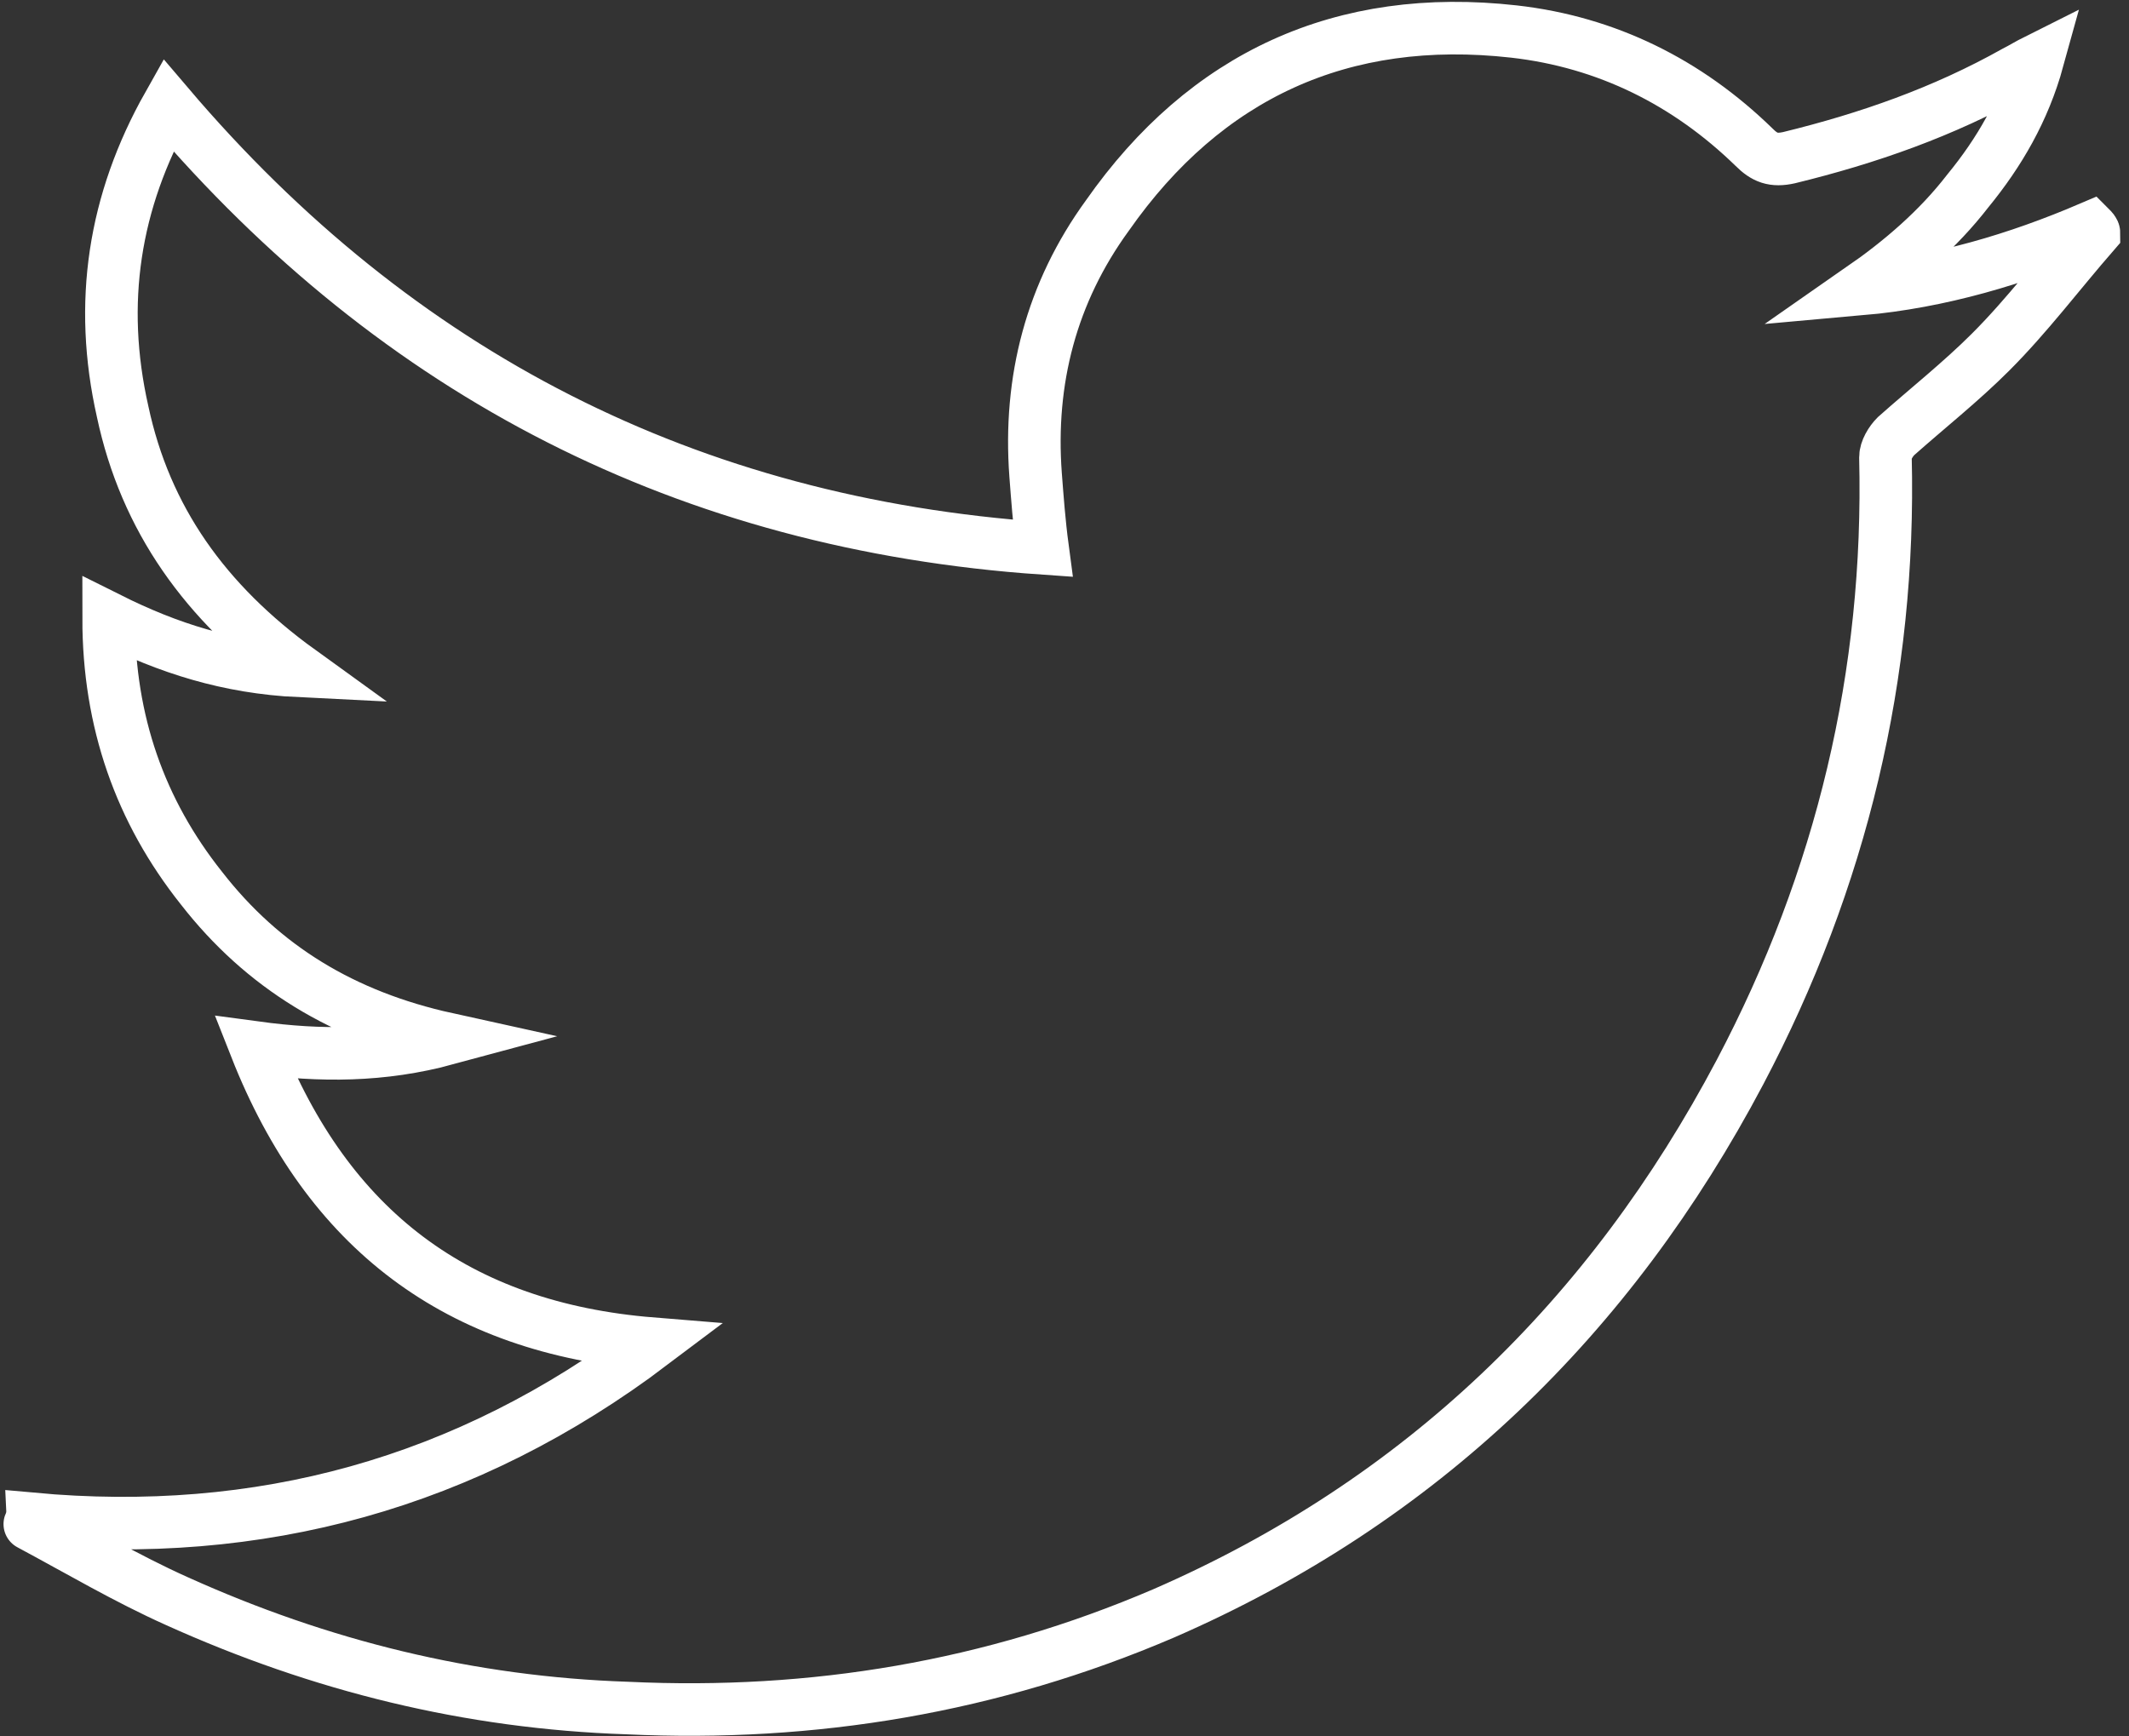
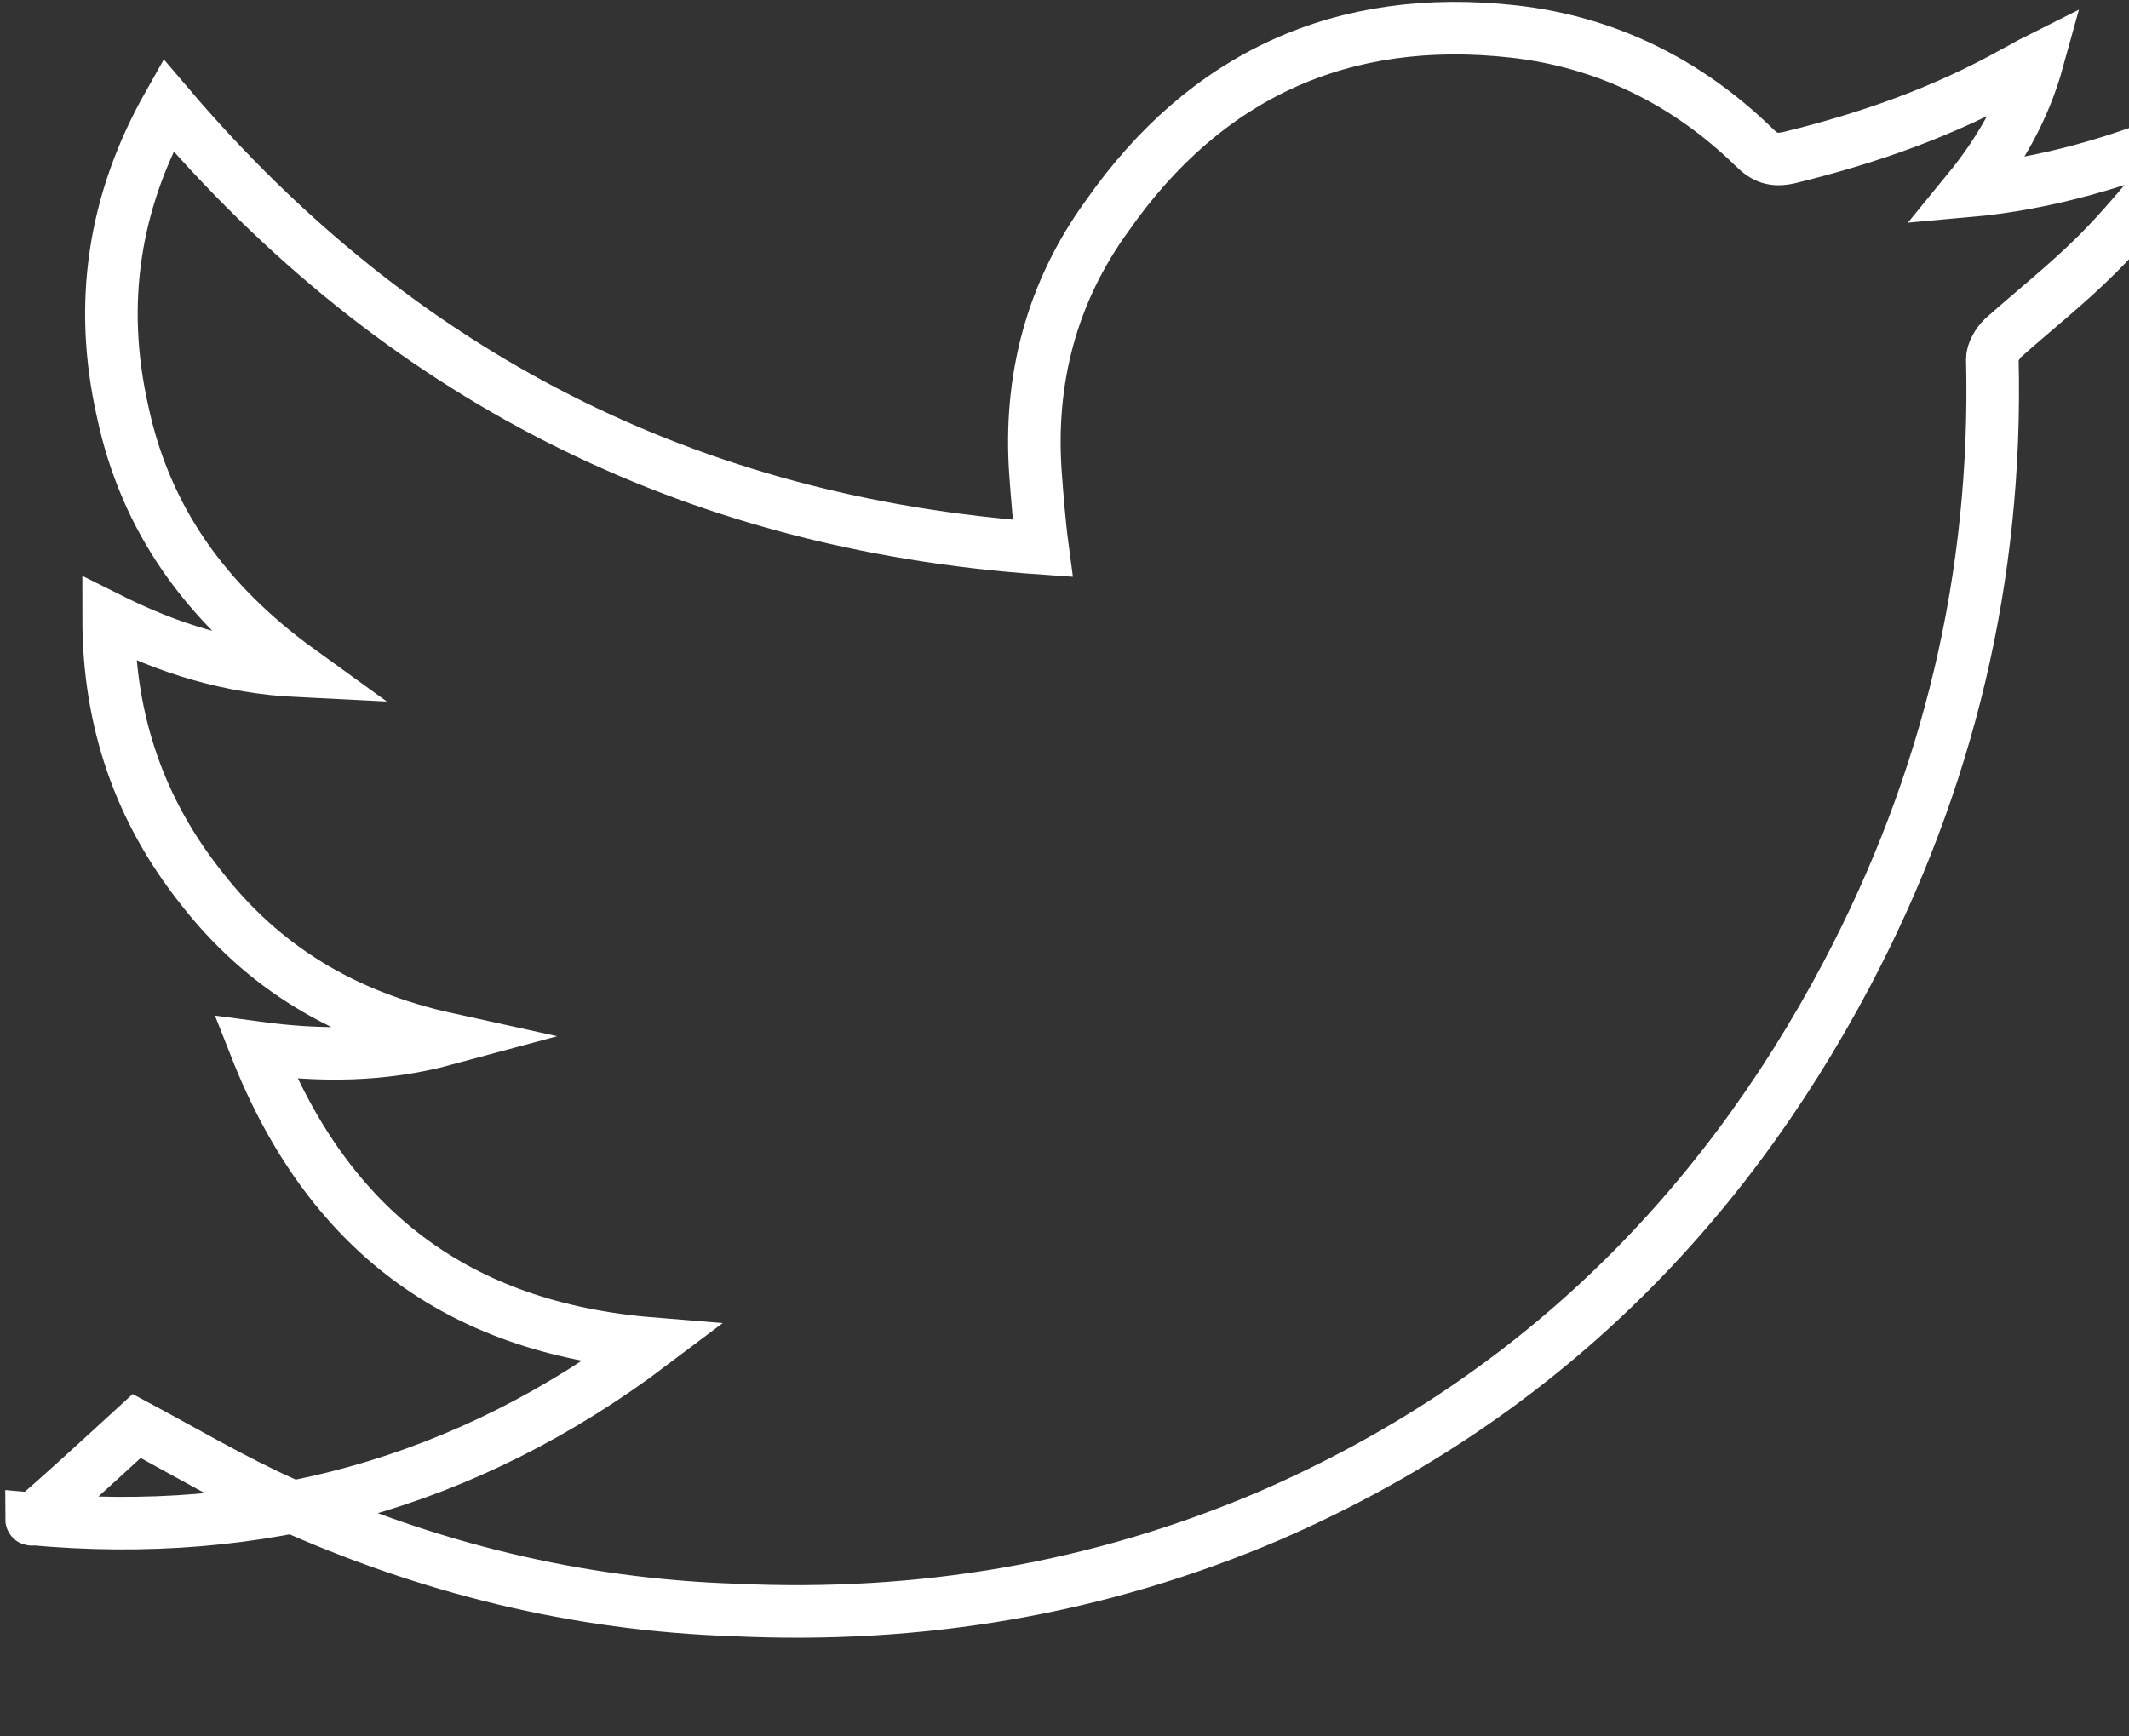
<svg xmlns="http://www.w3.org/2000/svg" version="1.1" id="Layer_1" x="0px" y="0px" viewBox="0 0 121.5 99.1" style="enable-background:new 0 0 121.5 99.1;" xml:space="preserve">
  <rect x="0" y="0" width="121.5" height="99.1" fill="#333333" stroke="none" />
  <g>
-     <path style="fill:none;stroke:#FFFFFF;stroke-width:3;stroke-miterlimit:10;" d="M1.8,86.7c13,1.2,24.8-2,35.4-10c-11.1-0.9-18.5-6.5-22.6-16.9c3.7,0.5,7.2,0.5,10.9-0.5   C19.6,58,15,55.2,11.5,50.7c-3.5-4.4-5.3-9.5-5.3-15.4c3.4,1.7,6.8,2.8,10.9,3C11.7,34.4,8.3,29.6,7,23.5C5.6,17.3,6.5,11.5,9.6,6   c13.1,15.4,29.7,23.9,49.9,25.3c-0.2-1.5-0.3-2.9-0.4-4.2c-0.4-5.4,0.9-10.4,4.1-14.8c5.6-8,13.4-11.6,23.2-10.5   c5.3,0.6,9.9,2.9,13.7,6.6c0.6,0.6,1.1,0.8,2,0.6c4.5-1.1,8.8-2.6,12.9-4.9c0.4-0.2,0.7-0.4,1.3-0.7c-0.8,2.9-2.2,5.3-4,7.5   c-1.7,2.2-3.8,4-6.1,5.6c4.5-0.4,8.9-1.7,13.1-3.5c0.1,0.1,0.2,0.2,0.2,0.3c-2,2.3-3.8,4.7-5.9,6.8c-1.7,1.7-3.6,3.2-5.4,4.8   c-0.3,0.3-0.6,0.8-0.6,1.2c0.3,12.4-2.5,24.1-8.3,35.1c-7.4,14-18.2,24.5-32.9,30.9c-9.8,4.2-20,5.9-30.6,5.4   c-9-0.3-17.5-2.4-25.7-6.1c-2.9-1.3-5.6-2.9-8.4-4.4C1.7,87,1.8,86.8,1.8,86.7z" />
+     <path style="fill:none;stroke:#FFFFFF;stroke-width:3;stroke-miterlimit:10;" d="M1.8,86.7c13,1.2,24.8-2,35.4-10c-11.1-0.9-18.5-6.5-22.6-16.9c3.7,0.5,7.2,0.5,10.9-0.5   C19.6,58,15,55.2,11.5,50.7c-3.5-4.4-5.3-9.5-5.3-15.4c3.4,1.7,6.8,2.8,10.9,3C11.7,34.4,8.3,29.6,7,23.5C5.6,17.3,6.5,11.5,9.6,6   c13.1,15.4,29.7,23.9,49.9,25.3c-0.2-1.5-0.3-2.9-0.4-4.2c-0.4-5.4,0.9-10.4,4.1-14.8c5.6-8,13.4-11.6,23.2-10.5   c5.3,0.6,9.9,2.9,13.7,6.6c0.6,0.6,1.1,0.8,2,0.6c4.5-1.1,8.8-2.6,12.9-4.9c0.4-0.2,0.7-0.4,1.3-0.7c-0.8,2.9-2.2,5.3-4,7.5   c4.5-0.4,8.9-1.7,13.1-3.5c0.1,0.1,0.2,0.2,0.2,0.3c-2,2.3-3.8,4.7-5.9,6.8c-1.7,1.7-3.6,3.2-5.4,4.8   c-0.3,0.3-0.6,0.8-0.6,1.2c0.3,12.4-2.5,24.1-8.3,35.1c-7.4,14-18.2,24.5-32.9,30.9c-9.8,4.2-20,5.9-30.6,5.4   c-9-0.3-17.5-2.4-25.7-6.1c-2.9-1.3-5.6-2.9-8.4-4.4C1.7,87,1.8,86.8,1.8,86.7z" />
  </g>
</svg>